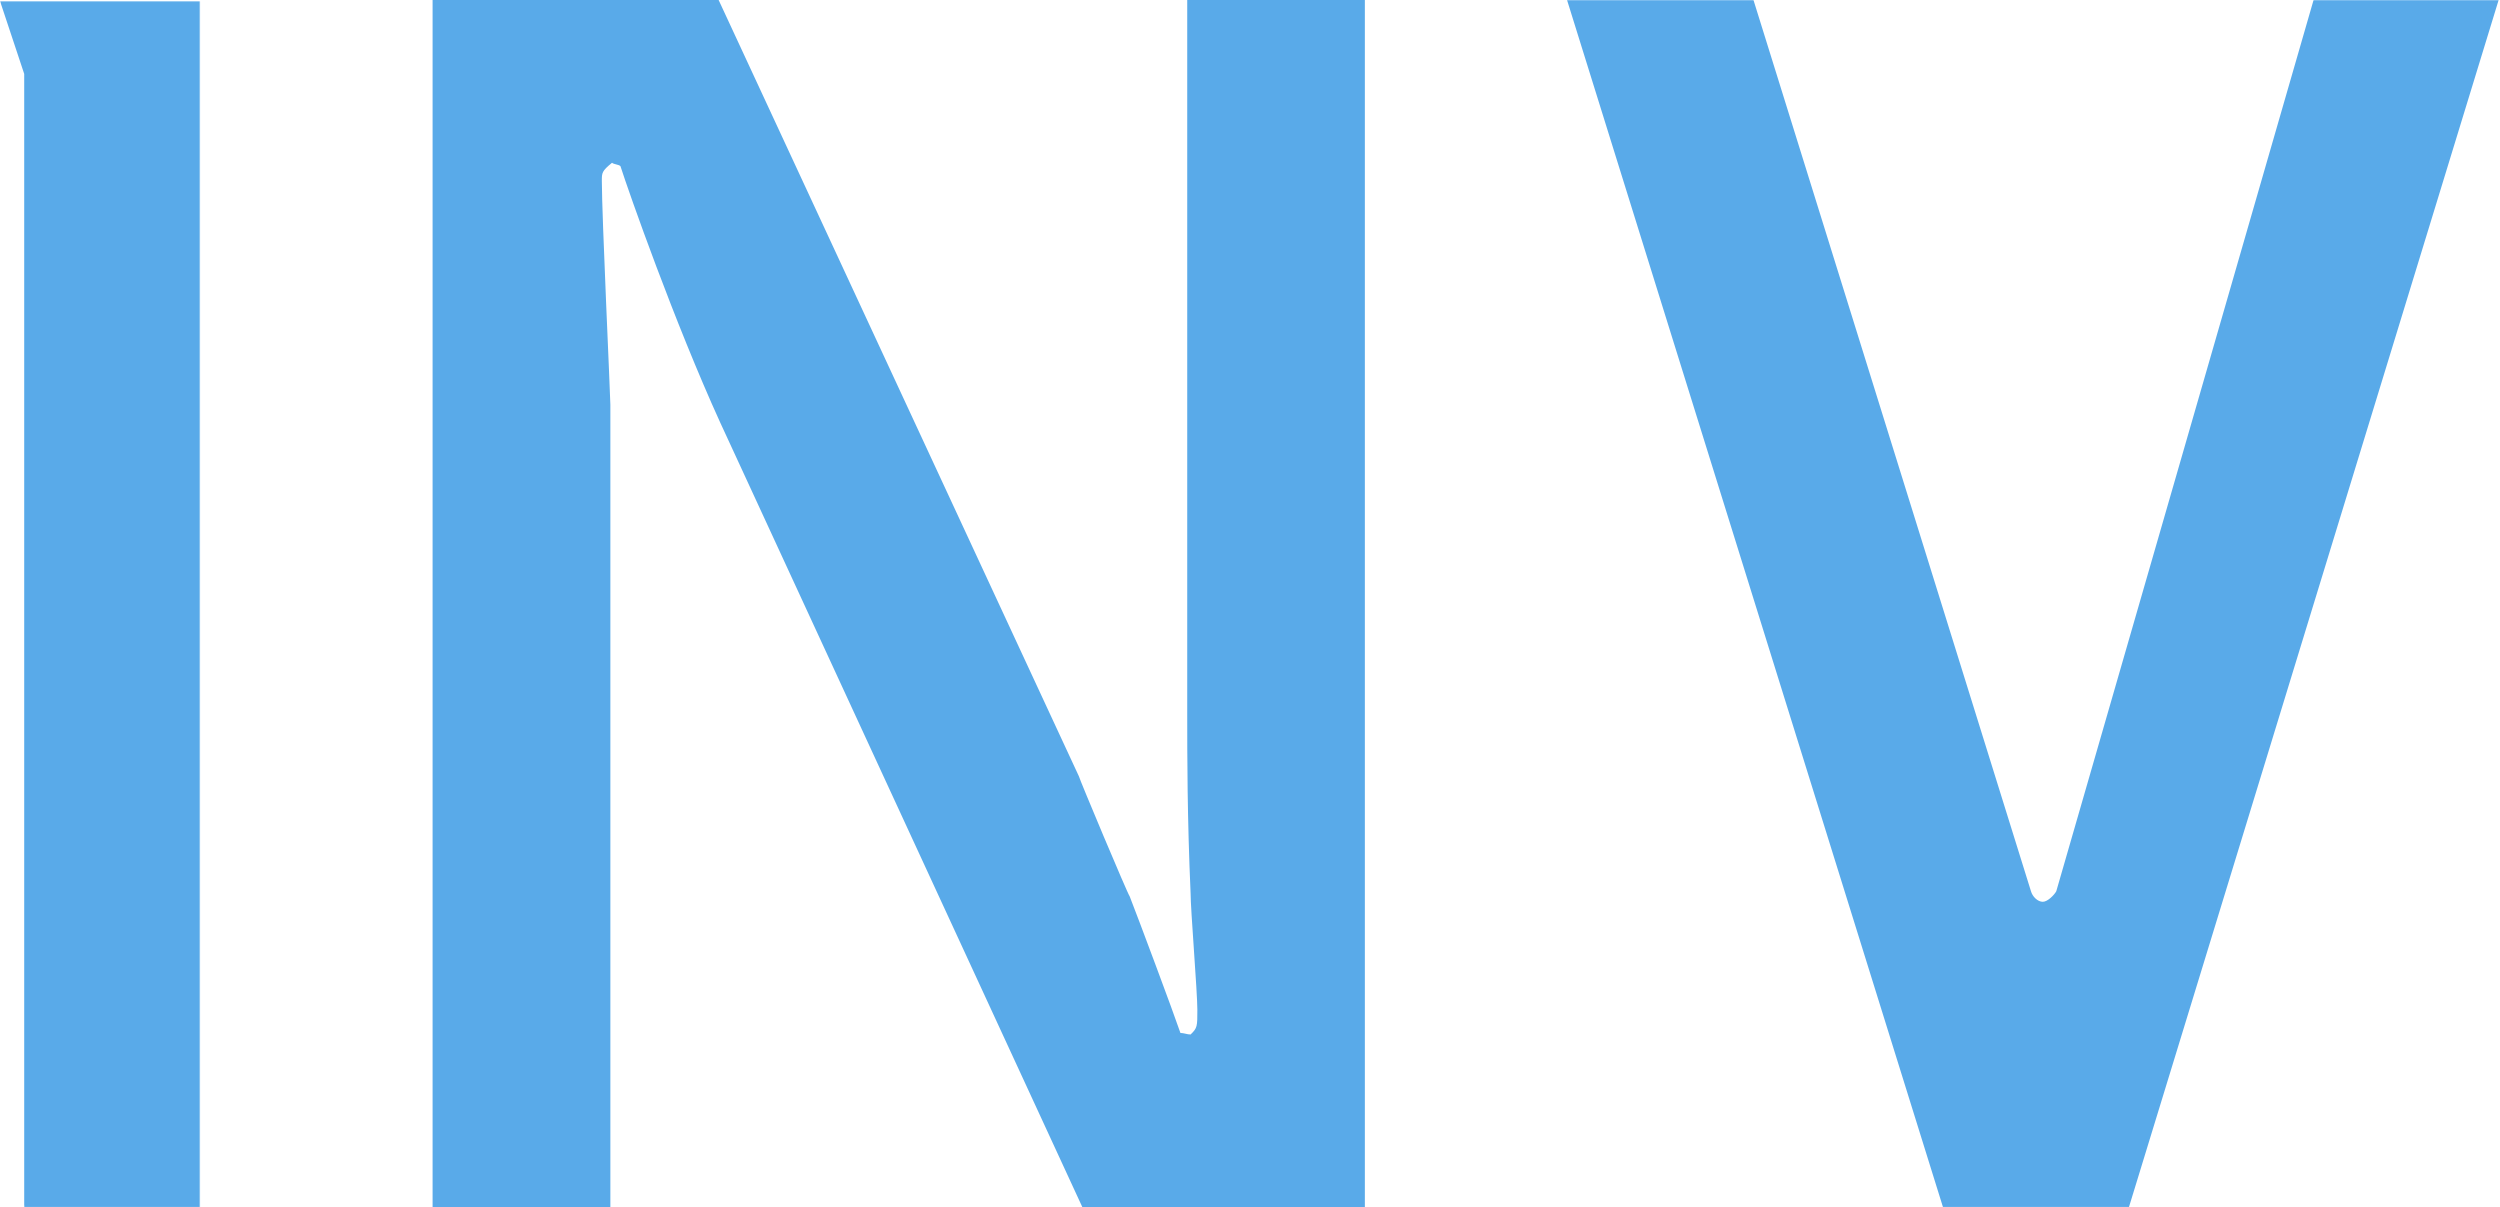
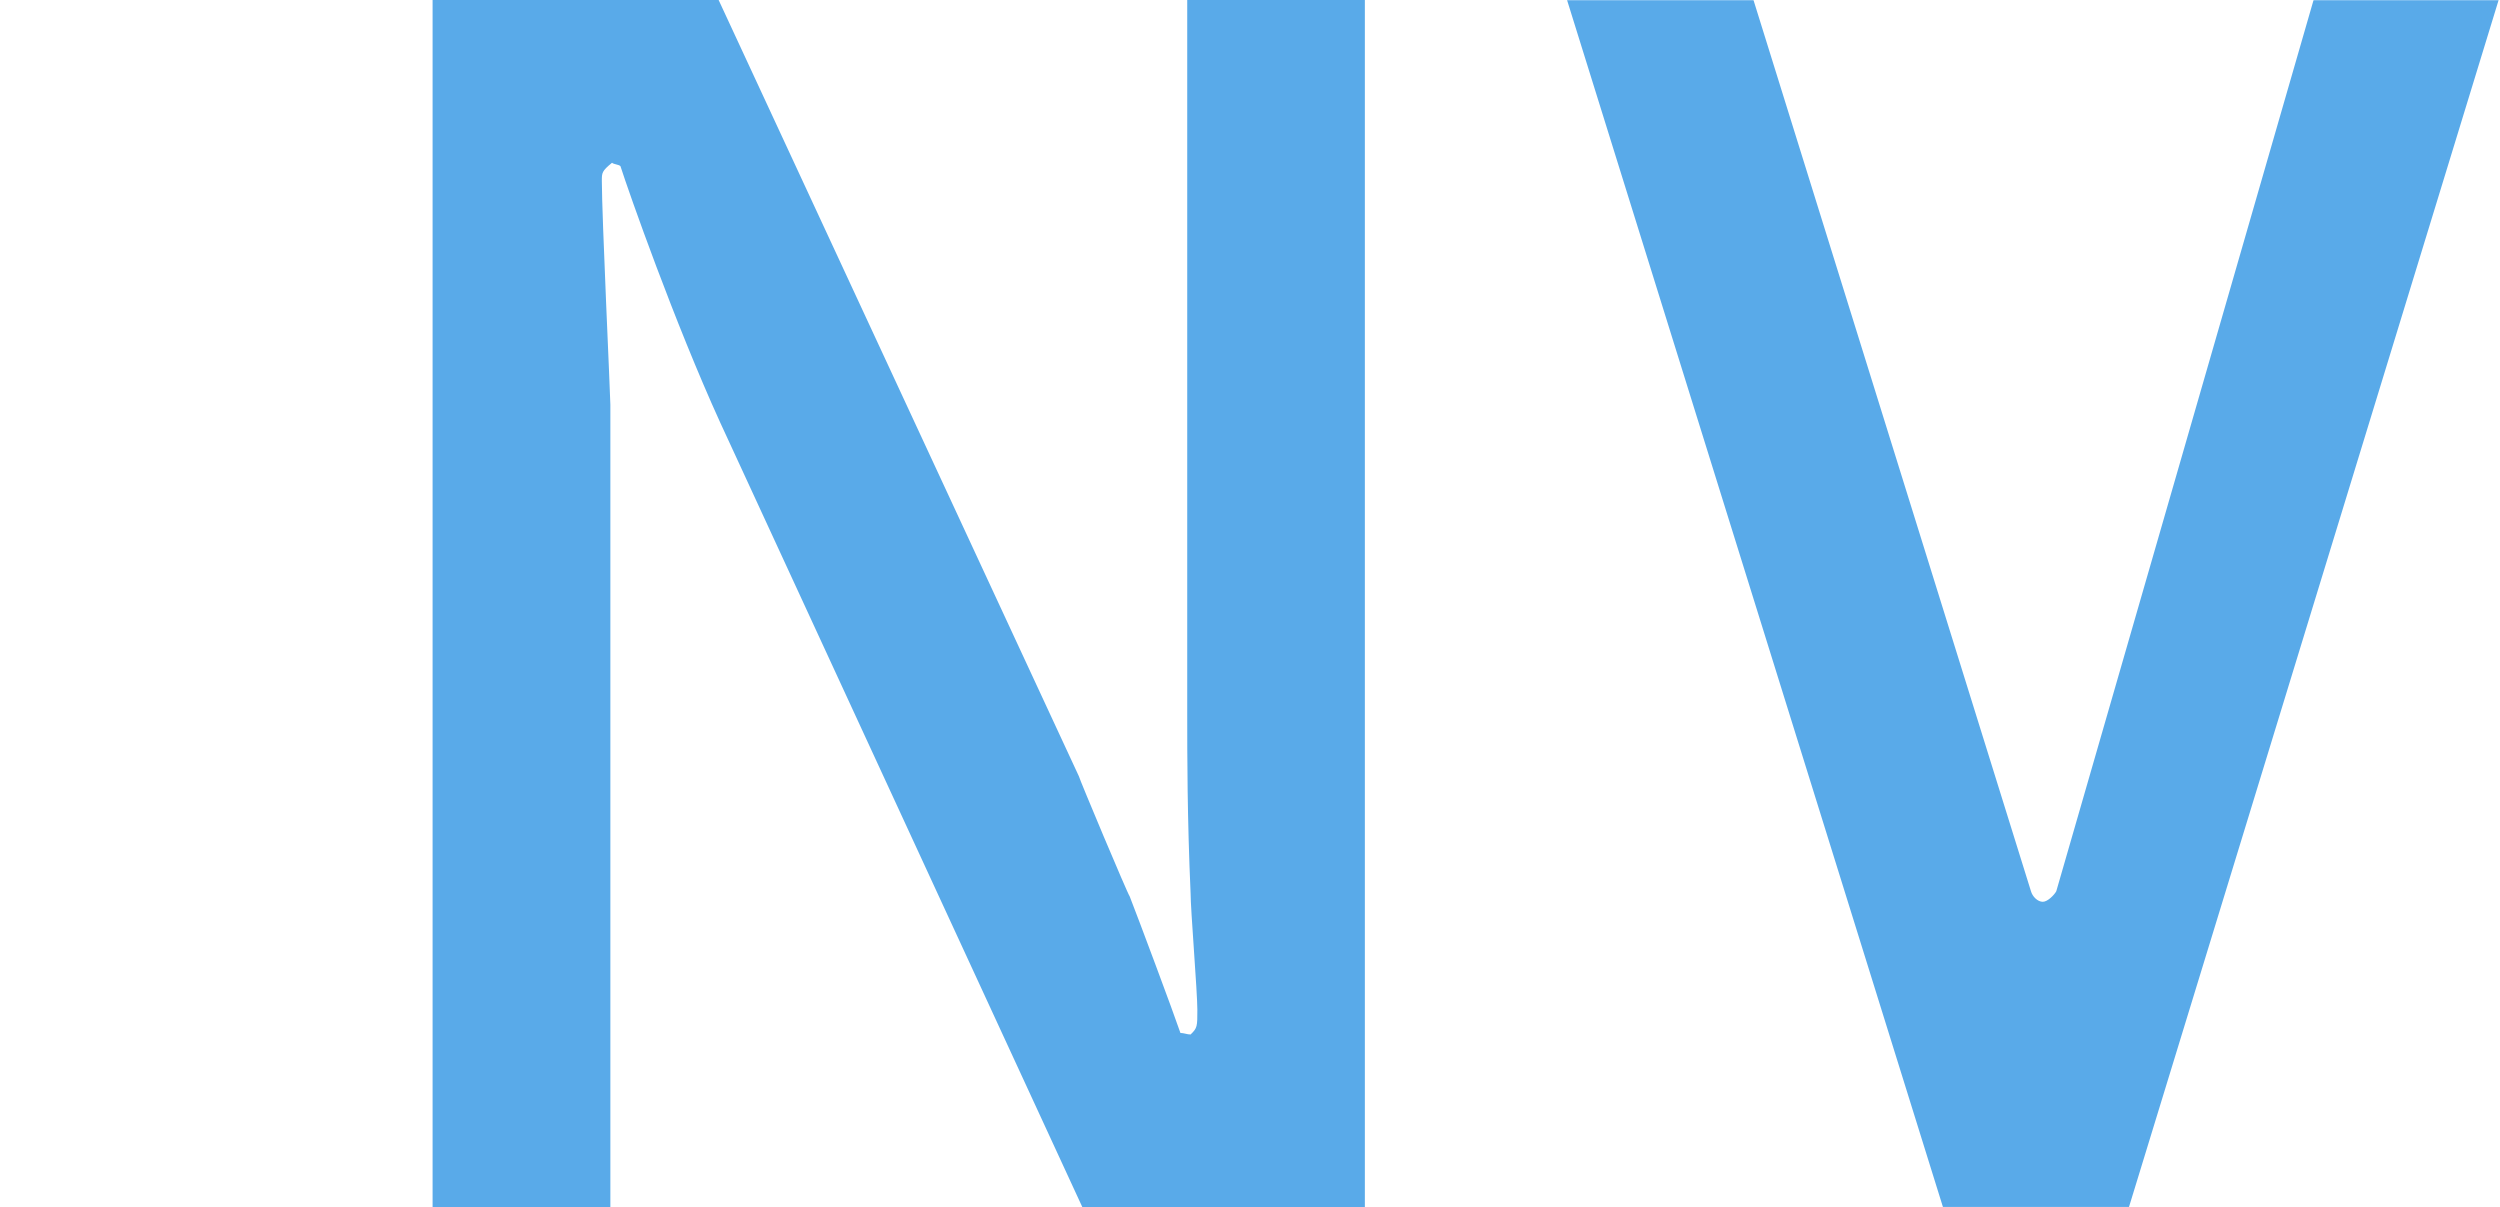
<svg xmlns="http://www.w3.org/2000/svg" xmlns:xlink="http://www.w3.org/1999/xlink" width="1491px" height="720px" viewBox="0 0 1491 720" version="1.1">
  <title>Group 9 Copy</title>
  <desc>Created with Sketch.</desc>
  <defs>
    <polygon id="path-1" points="0.018 0 588.473 0 588.473 719.999 0.018 719.999" />
-     <polygon id="path-3" points="0 0.61 119.384 0.61 119.384 720 0 720" />
  </defs>
  <g id="Index" stroke="none" stroke-width="1" fill="none" fill-rule="evenodd">
    <g id="Index-main" transform="translate(-493, -263)">
      <g id="Group-9-Copy" transform="translate(316, 263)">
        <path d="M822.544,720 L606.582,252.116 C579.328,192.304 552.058,114.758 547.04,99.103 C546,98.047 543.02,98.047 542.014,97.067 C535.938,102.053 535.938,103.002 535.938,107.911 C535.938,128.457 541.02,236.412 541.02,241.32 L541.02,720 L435,720 L435,0 L605.588,0 L820.461,462.992 C820.461,463.941 849.7,533.599 850.725,534.547 C855.757,547.326 877.002,604.216 881.006,616.053 C883.01,616.053 885.062,616.969 887.065,616.969 C891.102,613.116 891.102,612.154 891.102,602.273 C891.102,591.465 887.065,542.483 887.065,532.587 C885.062,487.548 885.062,450.257 885.062,425.737 L885.062,0 L991,0 L991,720 L822.544,720 Z" id="Fill-1" fill="#59AAE9" fill-rule="nonzero" />
        <g id="Group-5" transform="translate(1095, 0)">
          <mask id="mask-2" fill="white">
            <use xlink:href="#path-1" />
          </mask>
          <g id="Clip-4" />
          <path d="M588.474,-53.167 L351.679,719.999 L240.811,719.999 L0.018,-53.167 L111.211,-53.167 L293.269,531.539 C294.165,534.71 297.239,537.828 300.331,537.828 C303.253,537.828 307.257,533.626 308.363,531.539 L477.166,-53.167 L588.474,-53.167 Z" id="Fill-3" fill="#59AAE9" fill-rule="nonzero" mask="url(#mask-2)" />
        </g>
        <g id="Group-8" transform="translate(177, 0)">
          <mask id="mask-4" fill="white">
            <use xlink:href="#path-3" />
          </mask>
          <g id="Clip-7" />
          <polygon id="Fill-6" fill="#59AAE9" fill-rule="nonzero" mask="url(#mask-4)" points="-0 0.61 14.438 44.067 14.438 718.882 14.505 718.882 14.505 720 119.384 720 119.384 0.61" />
        </g>
      </g>
    </g>
  </g>
</svg>